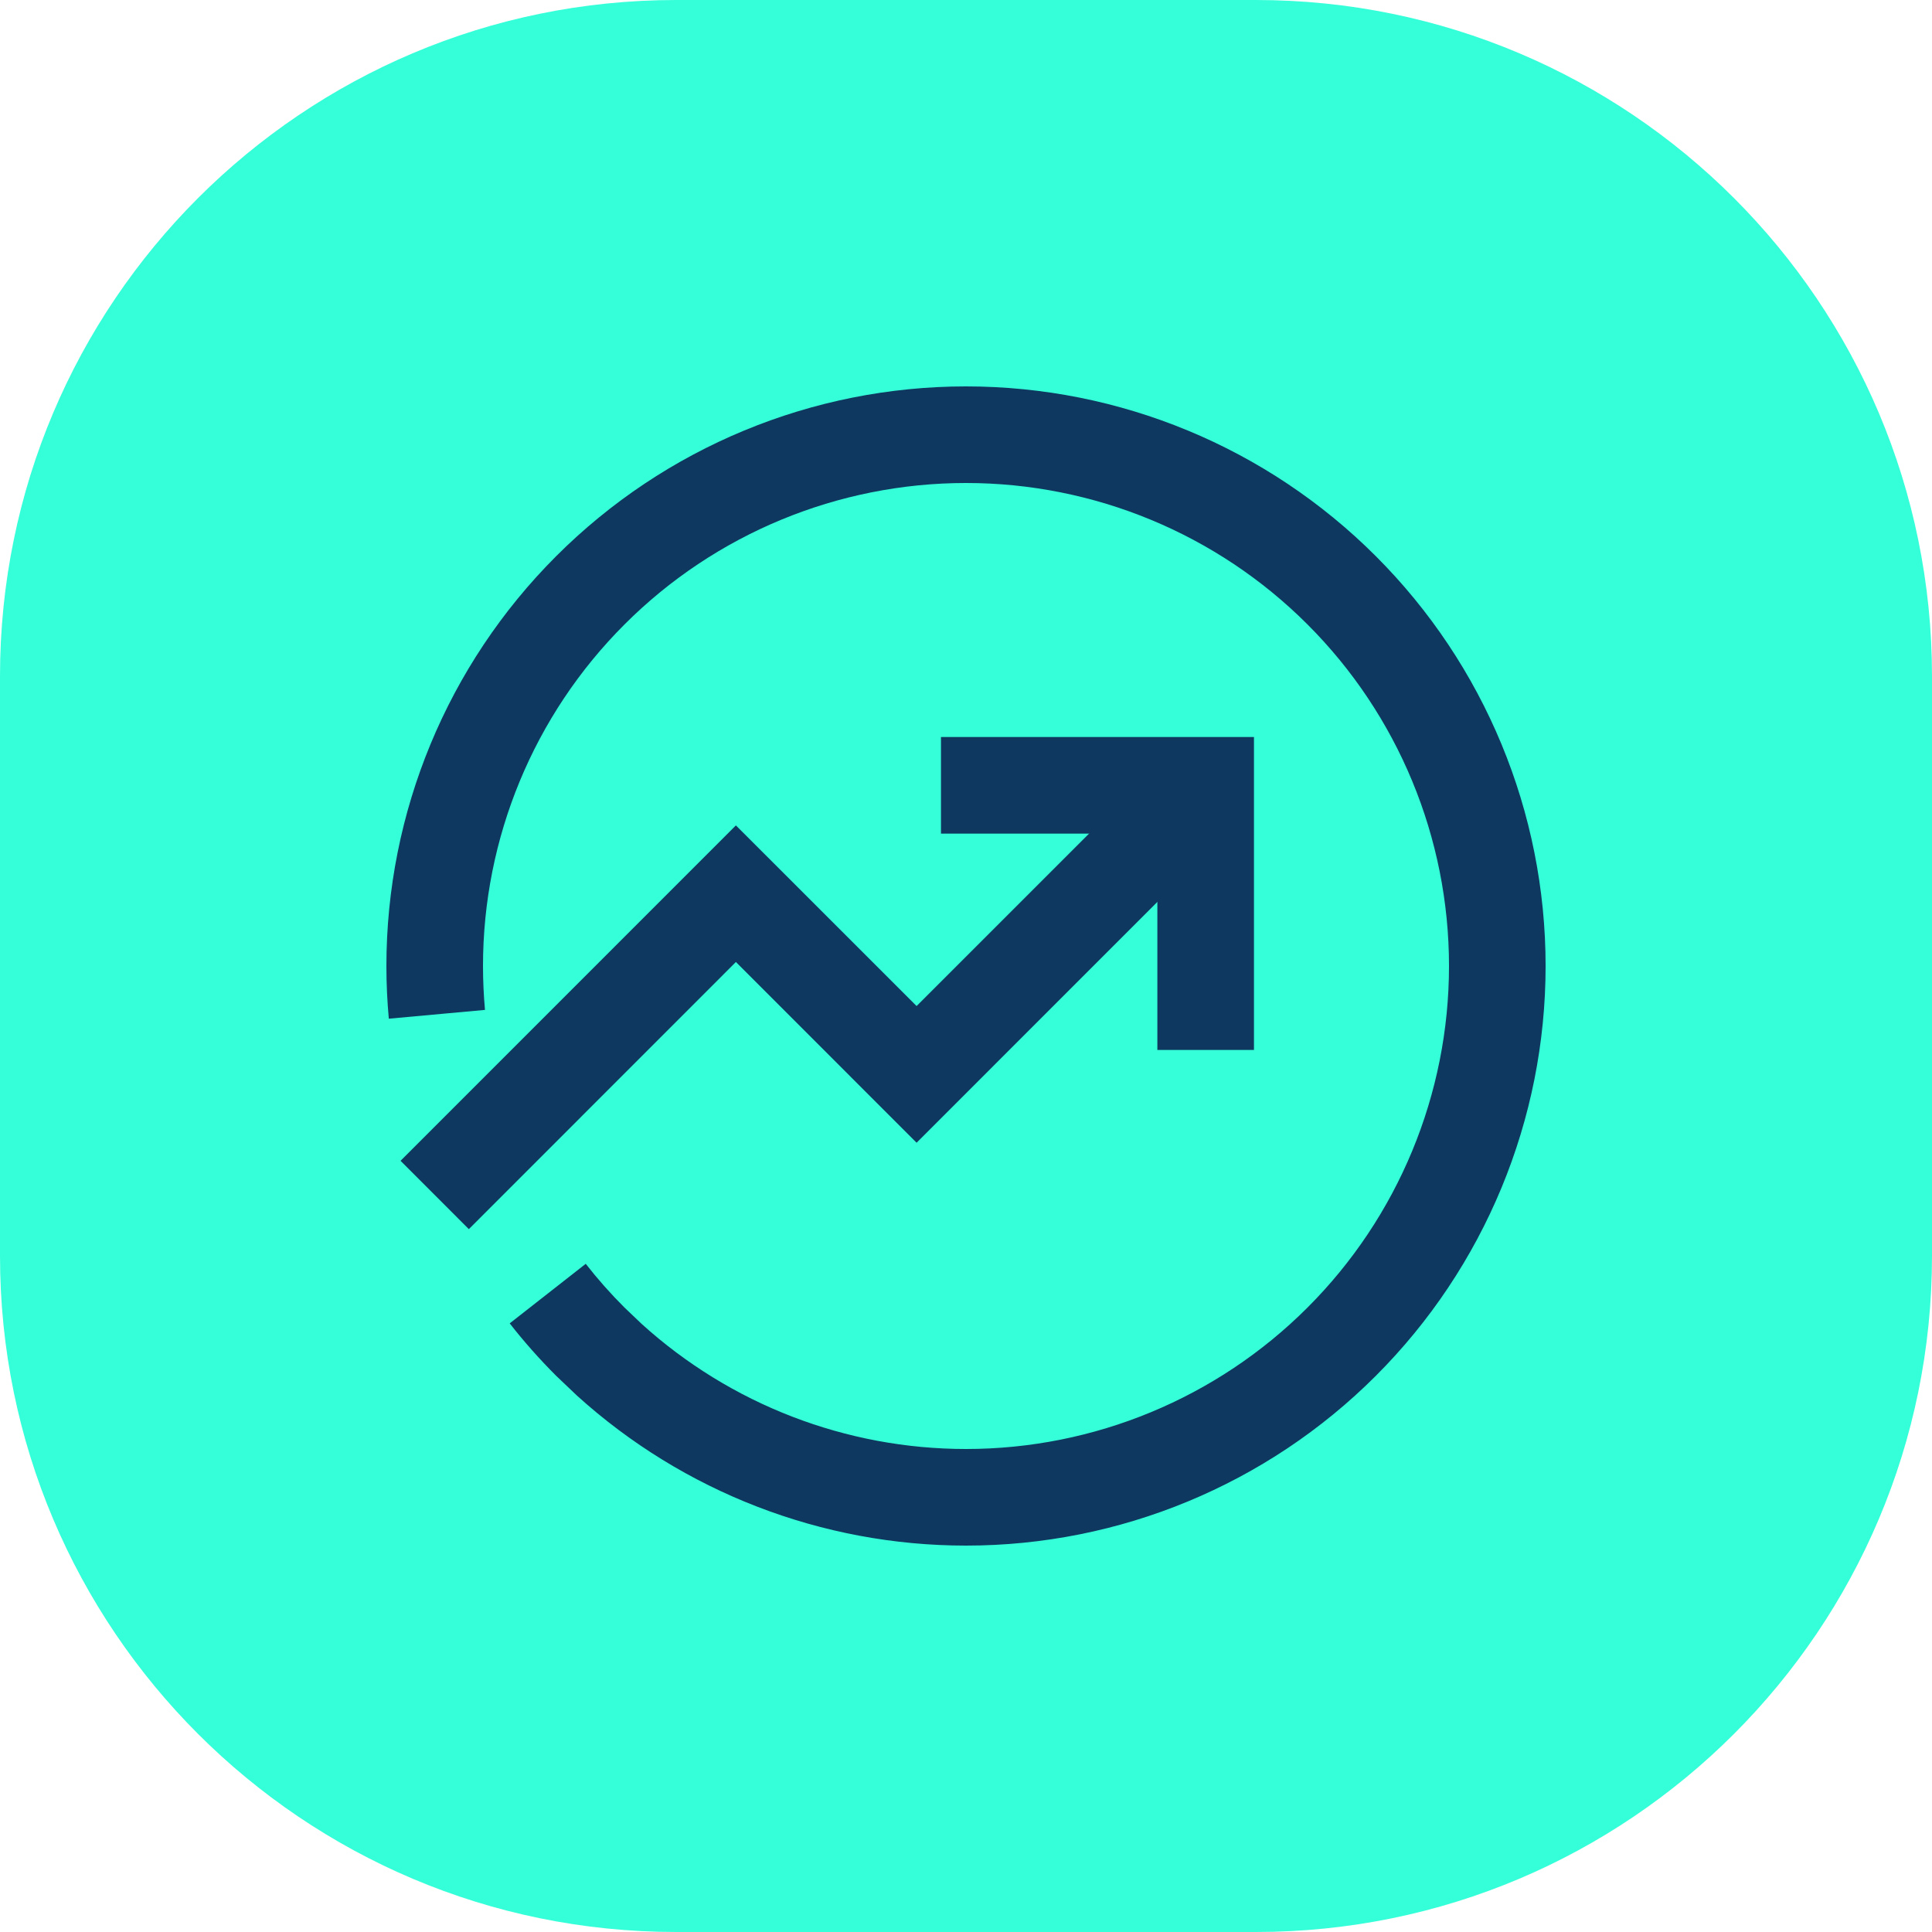
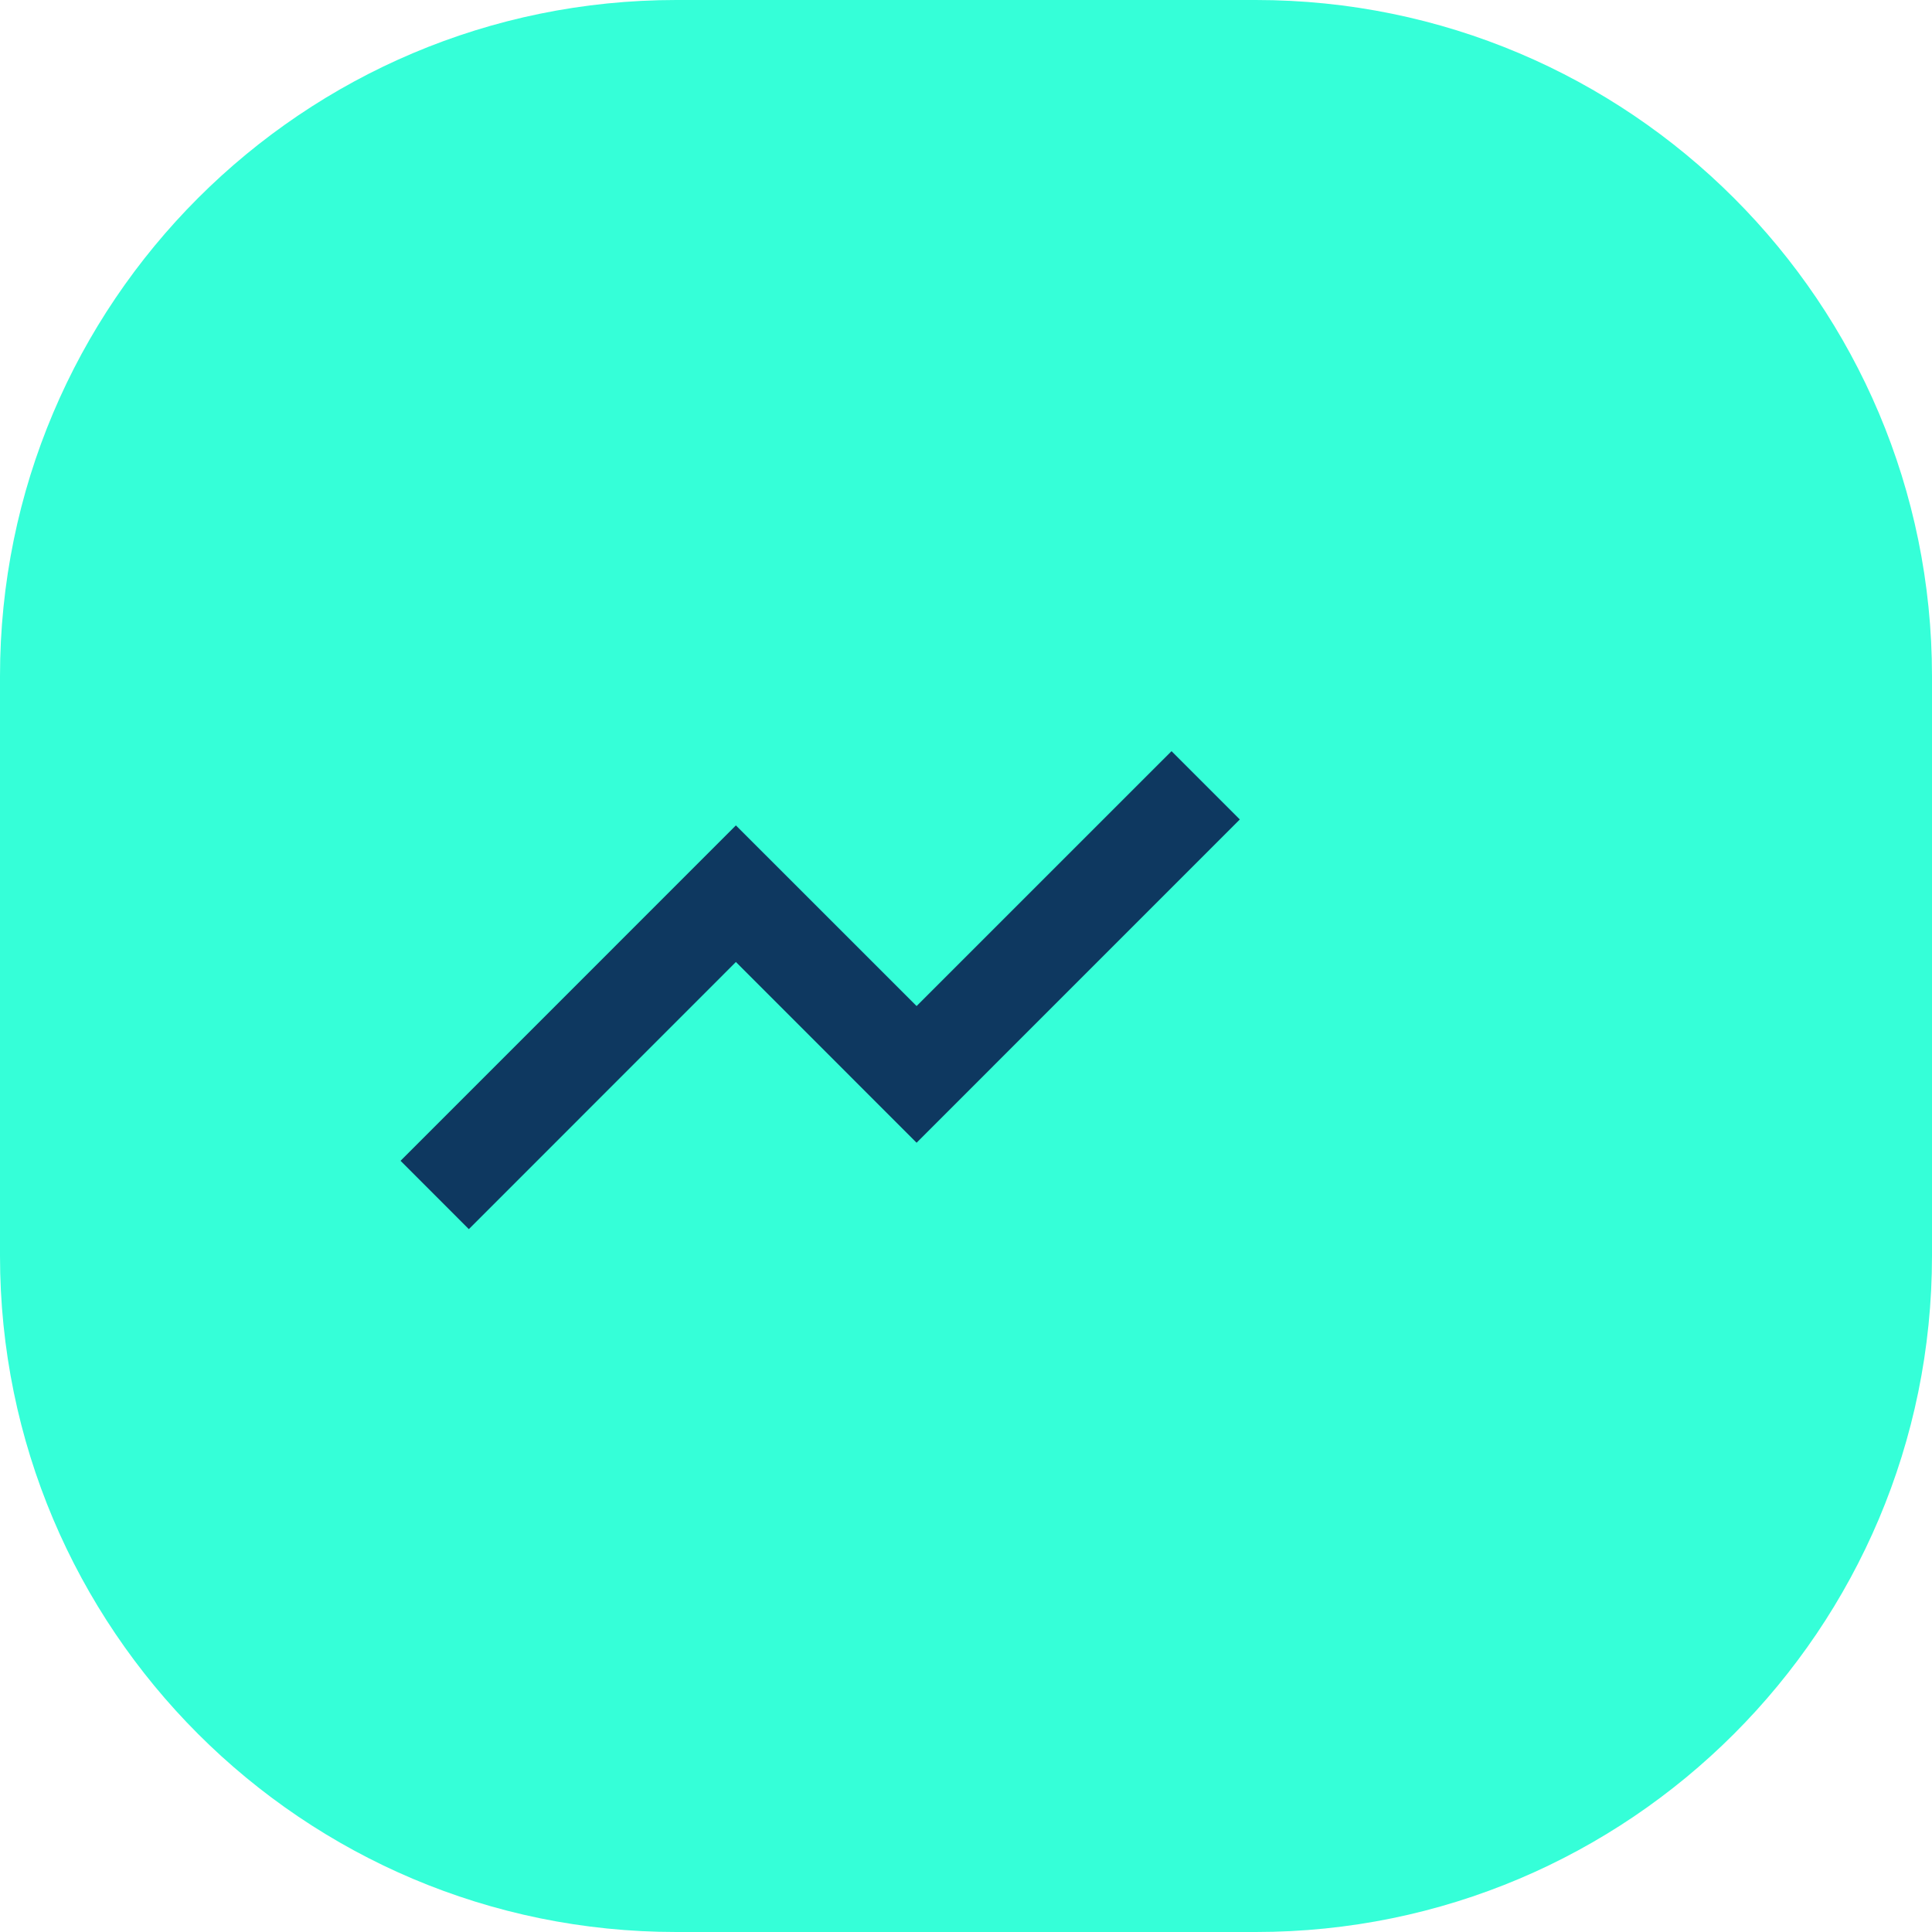
<svg xmlns="http://www.w3.org/2000/svg" width="40" height="40" viewBox="0 0 40 40" fill="none">
  <path d="M0 14C0 6.268 6.268 0 14 0H26C33.732 0 40 6.268 40 14V26C40 33.732 33.732 40 26 40H14C6.268 40 0 33.732 0 26V14Z" fill="#35FFD8" />
  <path d="M25.669 16.966L18.977 23.659L15.236 19.917L9.707 25.448L8.293 24.033L15.236 17.089L18.977 20.829L24.255 15.552L25.669 16.966Z" fill="#0E3860" />
-   <path d="M25.962 15.259V21.738H23.962V17.259H19.482V15.259H25.962Z" fill="#0E3860" />
-   <path d="M30 20C30 17.348 28.947 14.804 27.071 12.929C25.196 11.053 22.652 10 20 10C17.348 10 14.804 11.053 12.929 12.929C11.053 14.804 10 17.348 10 20C10 20.305 10.014 20.608 10.041 20.909L8.05 21.091C8.017 20.73 8 20.366 8 20C8 16.817 9.264 13.765 11.515 11.515C13.765 9.264 16.817 8 20 8C23.183 8 26.235 9.264 28.485 11.515C30.736 13.765 32 16.817 32 20C32 23.183 30.736 26.235 28.485 28.485C26.235 30.736 23.183 32 20 32C17.016 32 14.148 30.889 11.946 28.895L11.515 28.485C11.171 28.141 10.85 27.779 10.553 27.399L12.127 26.166C12.374 26.482 12.642 26.785 12.929 27.071L13.288 27.413C15.123 29.074 17.514 30 20 30C22.652 30 25.196 28.947 27.071 27.071C28.947 25.196 30 22.652 30 20Z" fill="#0E3860" />
</svg>